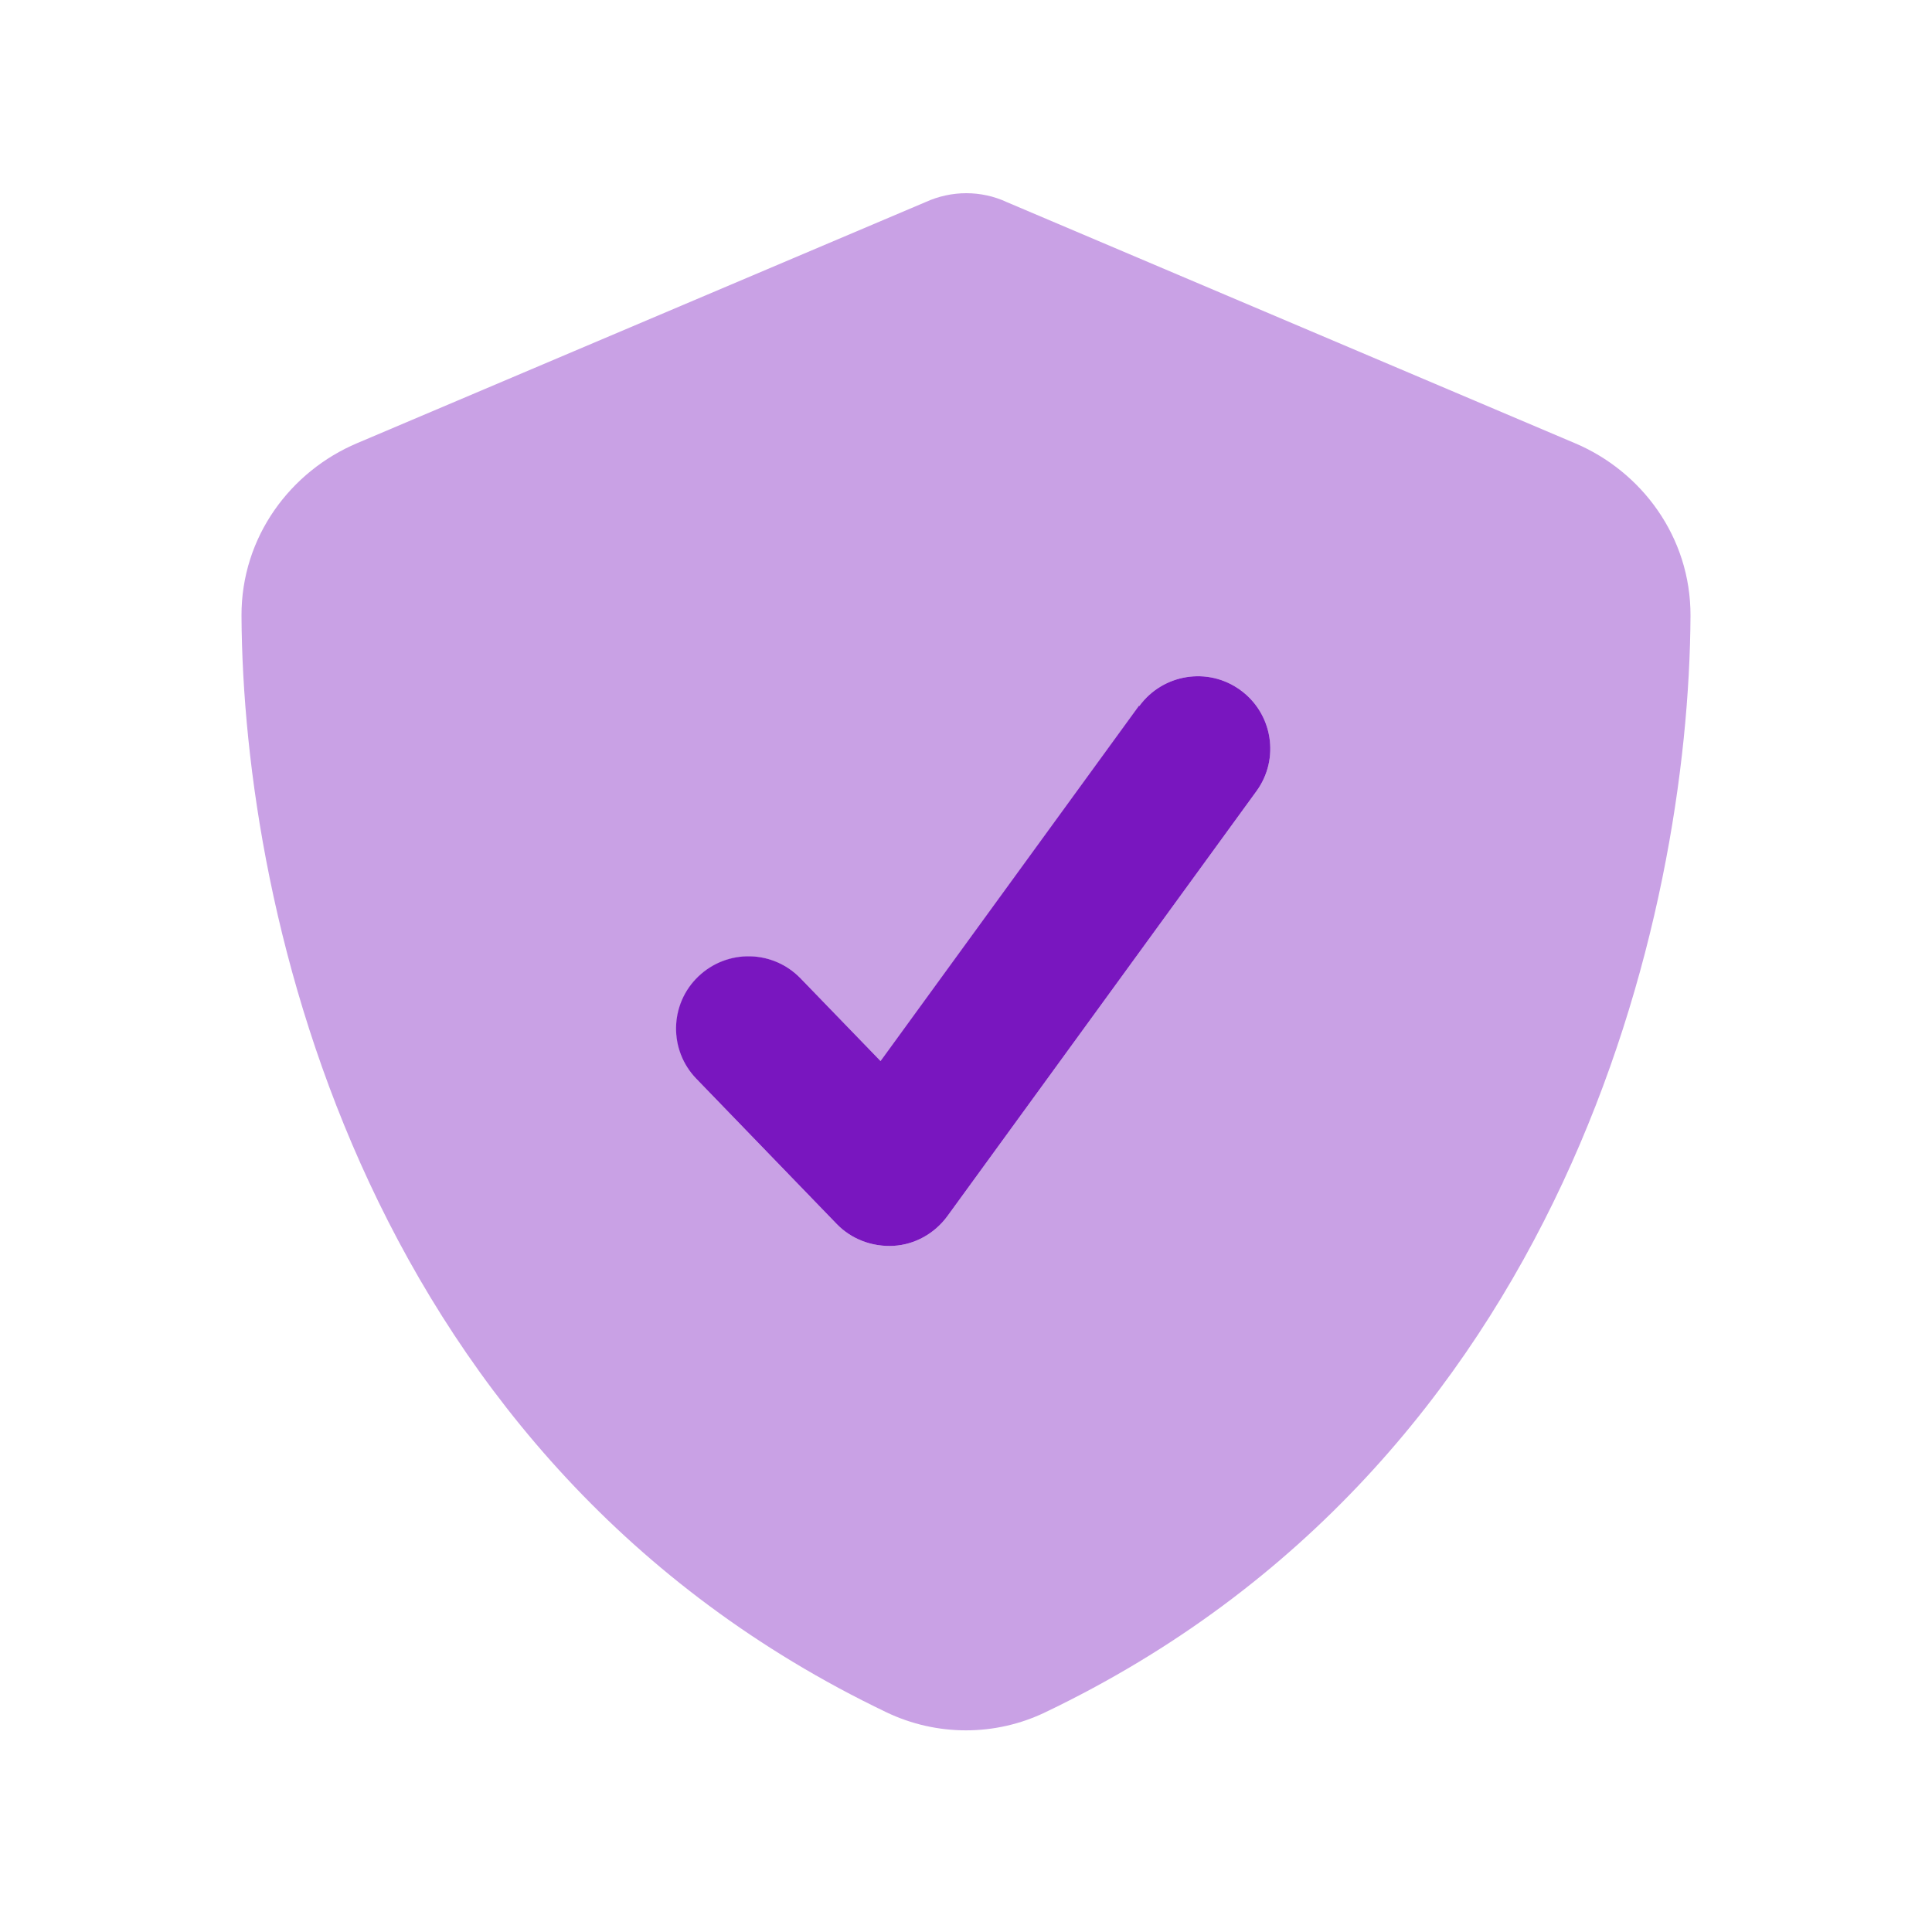
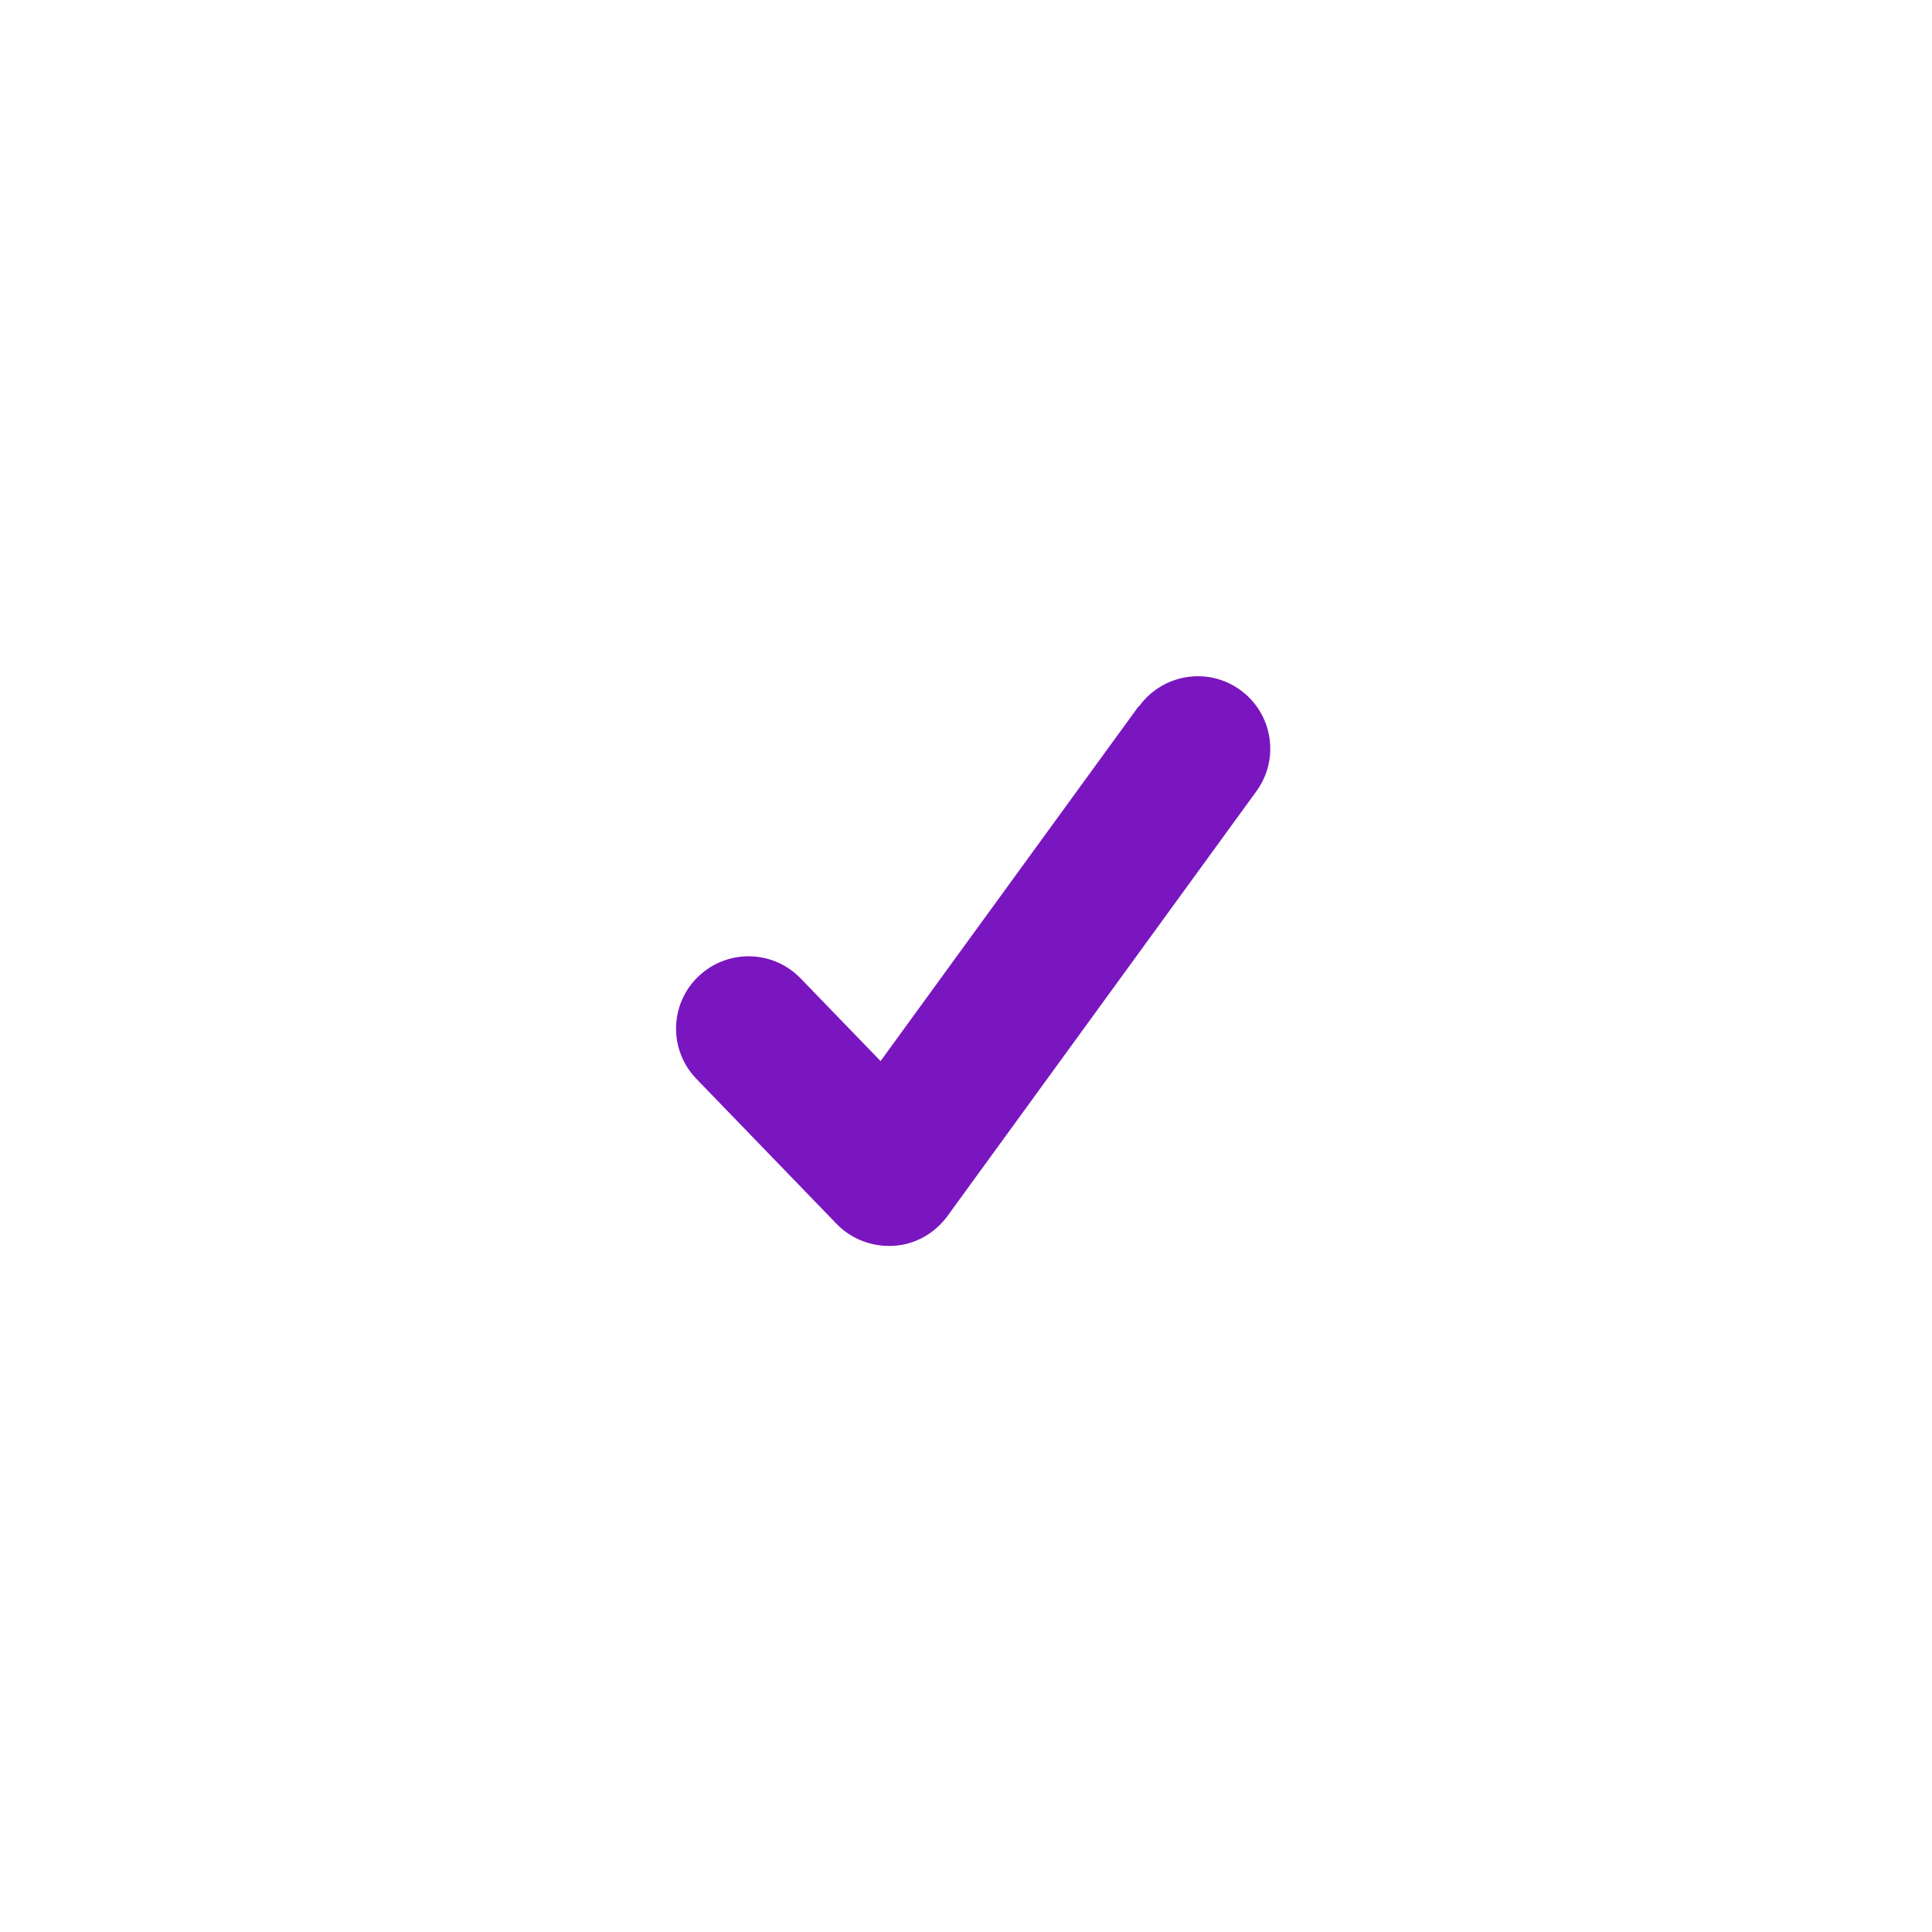
<svg xmlns="http://www.w3.org/2000/svg" width="52" height="52" viewBox="0 0 52 52" fill="none">
-   <path opacity="0.4" d="M6.5 16.575C6.541 24.635 9.856 39.382 23.855 46.085C25.212 46.735 26.788 46.735 28.137 46.085C42.144 39.382 45.459 24.643 45.5 16.575C45.508 14.447 44.176 12.683 42.388 11.928L27.089 5.436C26.756 5.281 26.382 5.2 26.008 5.2C25.634 5.2 25.261 5.281 24.919 5.436L9.612 11.928C7.824 12.683 6.492 14.447 6.5 16.575ZM18.753 29.047C18.005 28.275 18.021 27.04 18.801 26.293C19.573 25.545 20.808 25.561 21.556 26.341C22.271 27.081 22.994 27.828 23.709 28.568C26.024 25.383 28.348 22.19 30.664 19.005C31.297 18.135 32.516 17.94 33.386 18.574C34.255 19.208 34.45 20.427 33.816 21.296C31.046 25.107 28.267 28.925 25.496 32.736C25.155 33.199 24.627 33.5 24.05 33.532C23.473 33.565 22.913 33.353 22.514 32.939C21.255 31.639 20.004 30.339 18.744 29.039L18.753 29.047Z" fill="#7916BF" />
  <path d="M30.664 19.004C31.298 18.135 32.517 17.94 33.386 18.574C34.256 19.207 34.451 20.426 33.817 21.295L25.497 32.735C25.156 33.199 24.628 33.499 24.051 33.532C23.474 33.564 22.913 33.353 22.515 32.939L18.745 29.039C17.997 28.267 18.014 27.032 18.794 26.284C19.574 25.537 20.801 25.561 21.548 26.333L23.701 28.559L30.656 18.996L30.664 19.004Z" fill="#7916BF" />
</svg>